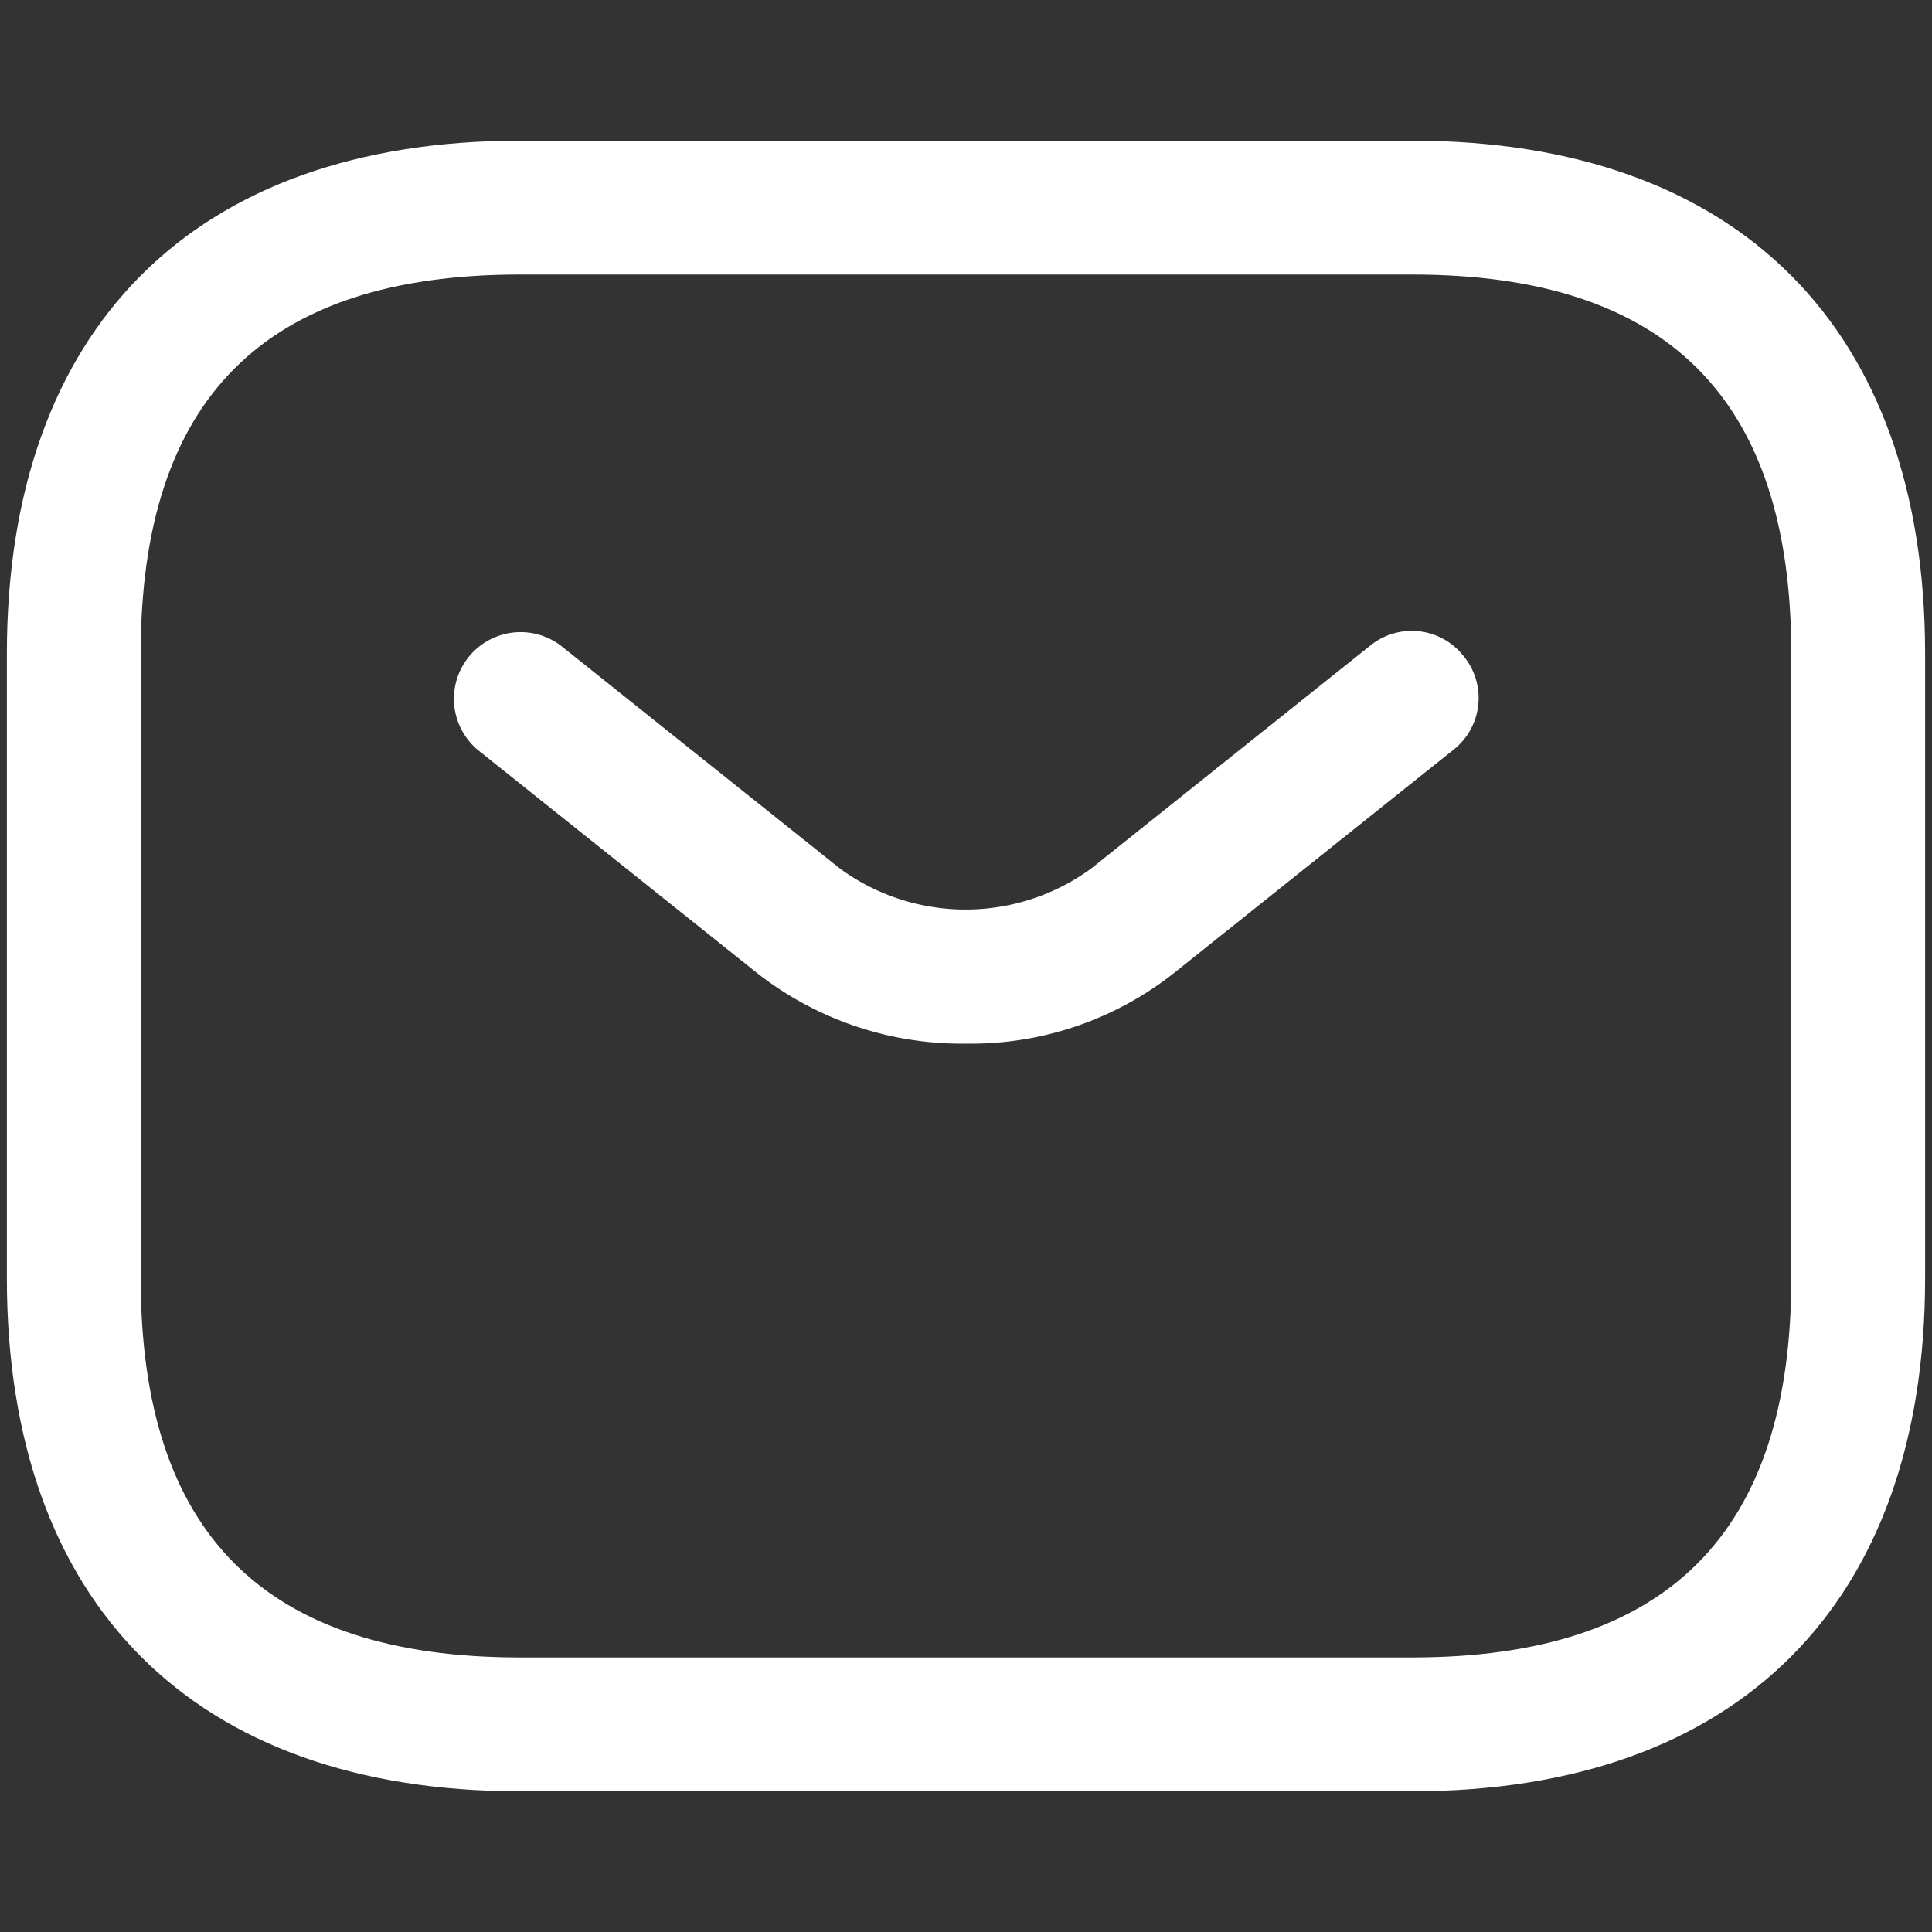
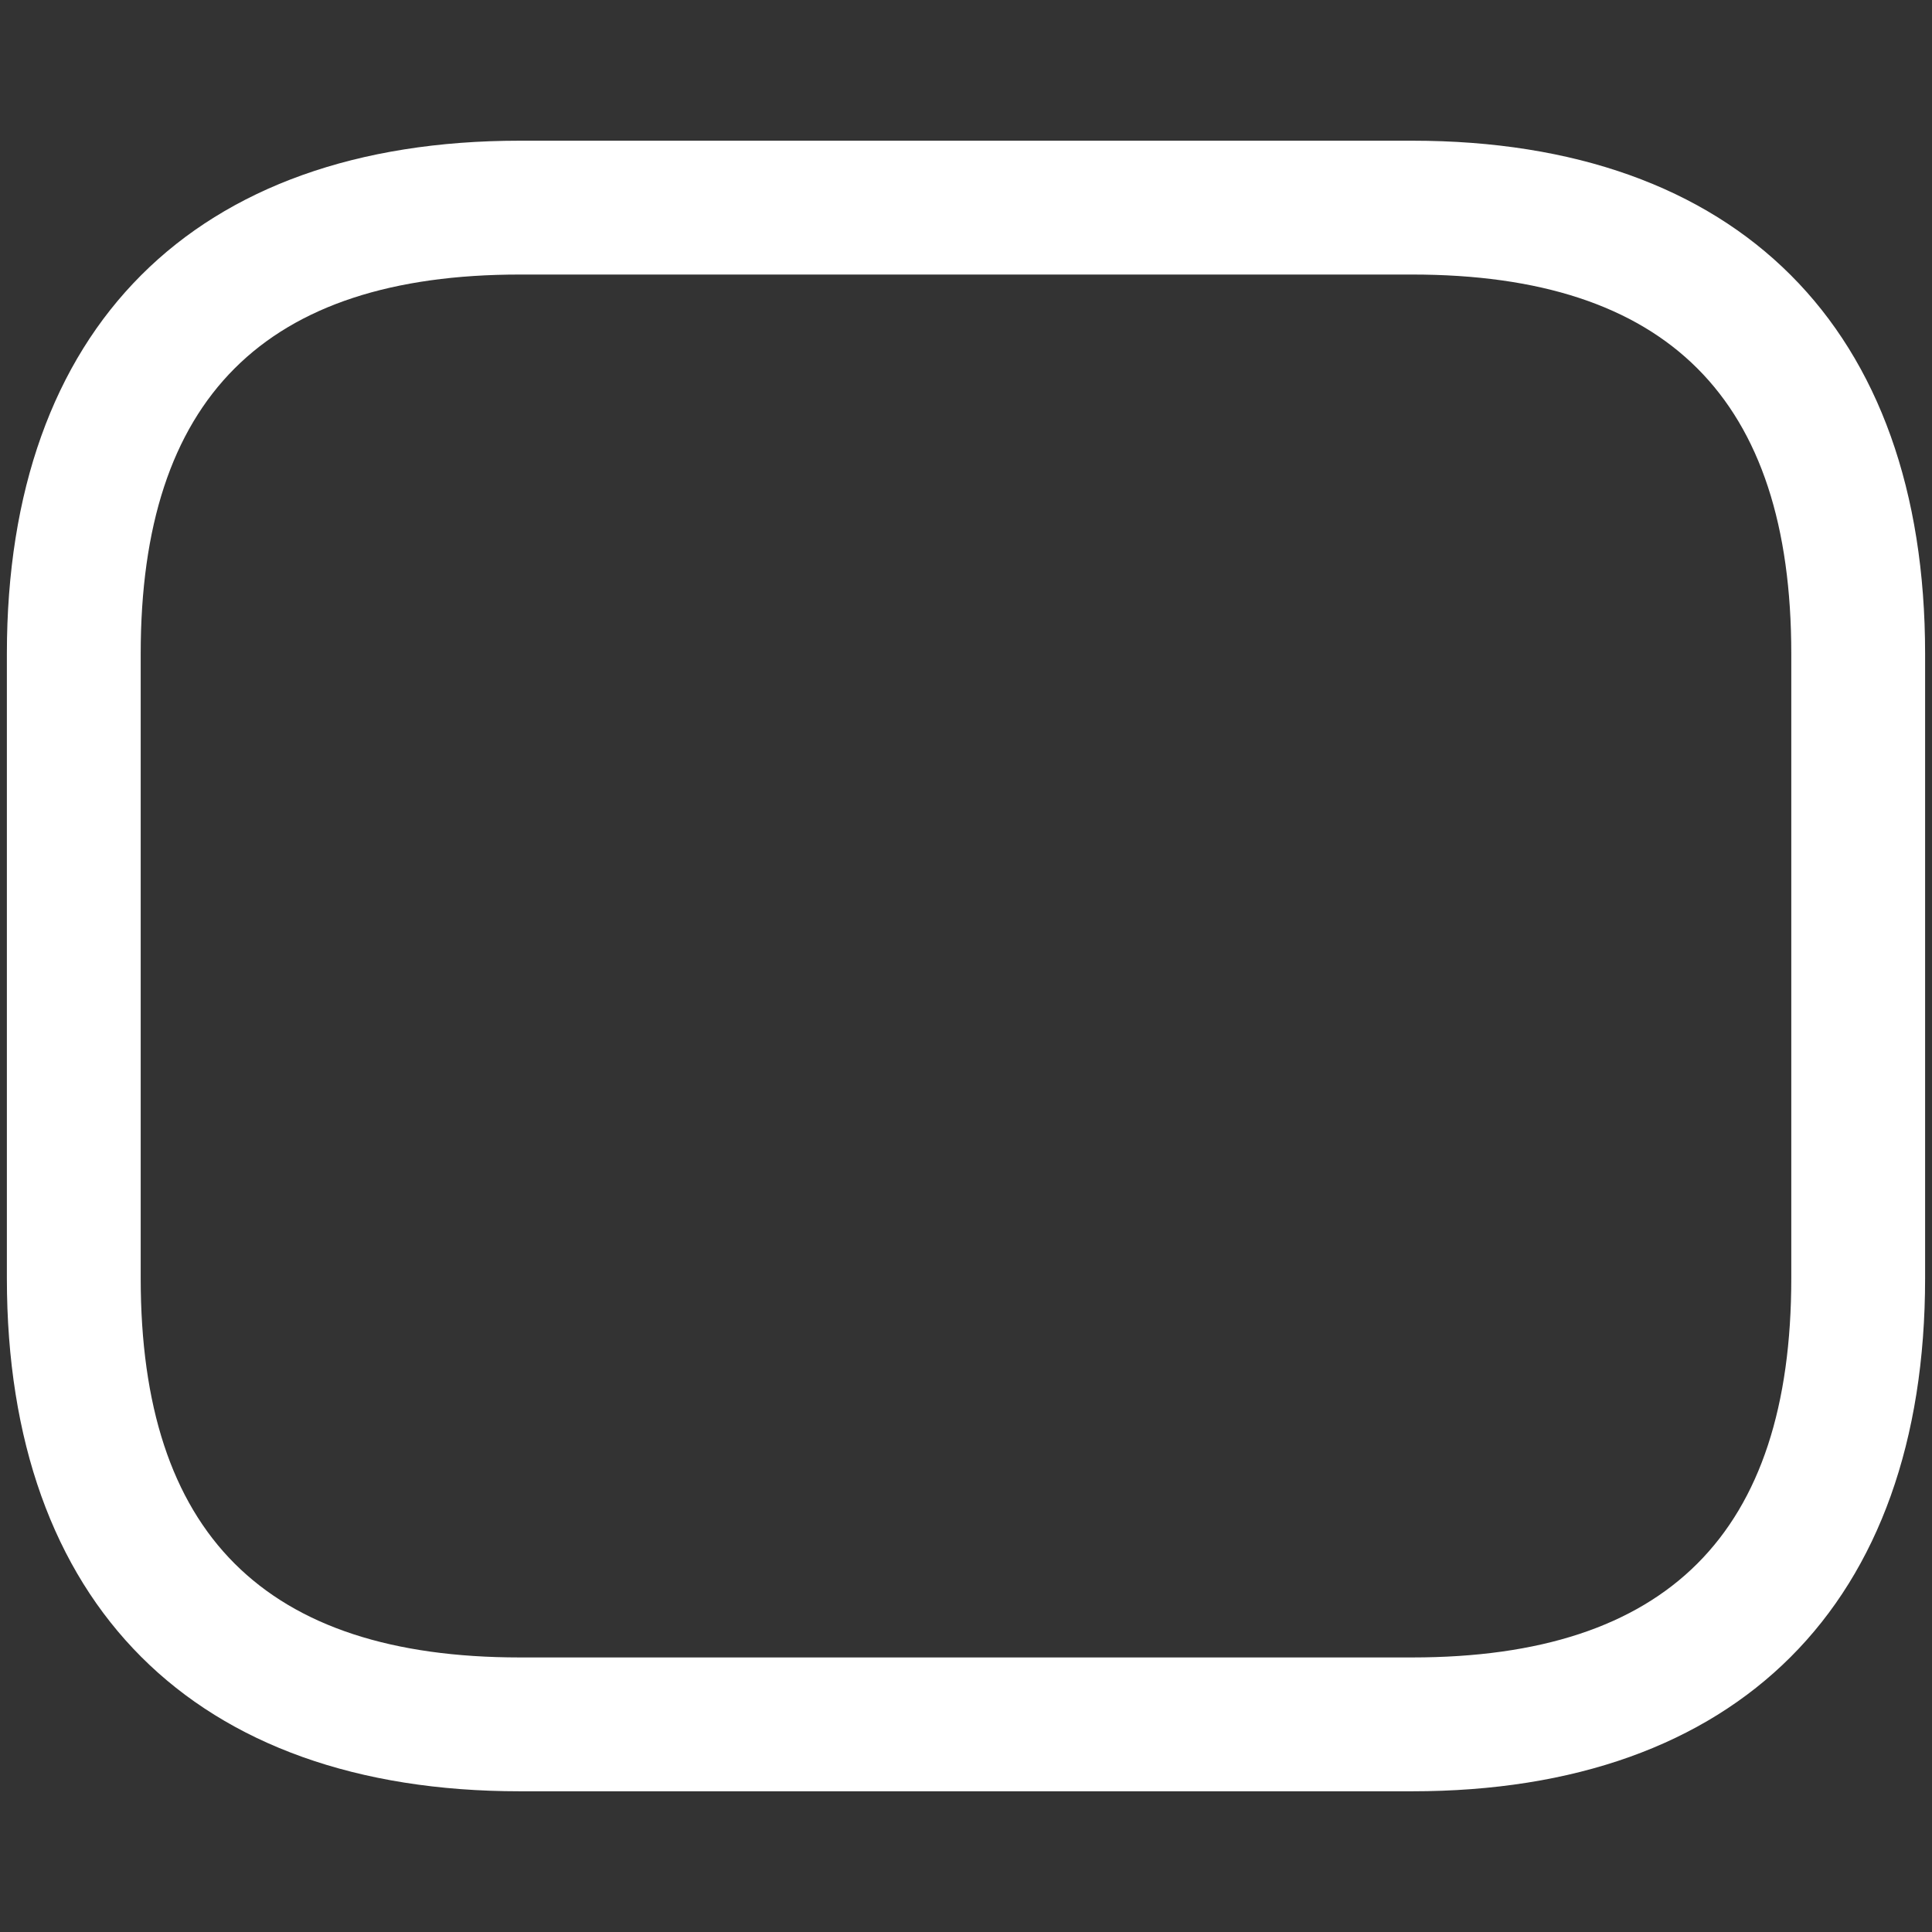
<svg xmlns="http://www.w3.org/2000/svg" width="120" height="120" viewBox="0 0 120 120">
  <rect x="0" y="0" width="120" height="120" fill="#333333" stroke="none" />
  <defs>
    <clipPath id="clip-Icoon-email">
      <rect width="120" height="120" />
    </clipPath>
  </defs>
  <g id="Icoon-email" clip-path="url(#clip-Icoon-email)">
    <g id="vuesax_outline_sms" data-name="vuesax/outline/sms" transform="translate(0.427 8.739)">
      <g id="sms" transform="translate(0 0)">
-         <path id="Vector" d="M87.281,102.521H31.864C11.637,102.521,0,90.884,0,70.656V31.865C0,11.638,11.637,0,31.864,0H87.281c20.227,0,31.864,11.638,31.864,31.865V70.656C119.145,90.884,107.508,102.521,87.281,102.521ZM31.864,8.313c-15.849,0-23.552,7.7-23.552,23.552V70.656c0,15.849,7.7,23.552,23.552,23.552H87.281c15.849,0,23.552-7.7,23.552-23.552V31.865c0-15.849-7.7-23.552-23.552-23.552Z" fill="#fff" />
-         <path id="Vector-2" data-name="Vector" d="M31.879,25.635a20.6,20.6,0,0,1-12.967-4.378L1.567,7.4A4.141,4.141,0,0,1,6.72.919L24.066,14.773a13.223,13.223,0,0,0,15.572,0L56.983.919a4.09,4.09,0,0,1,5.819.665A4.09,4.09,0,0,1,62.137,7.4L44.791,21.257A20.337,20.337,0,0,1,31.879,25.635Z" transform="translate(27.692 30.447)" fill="#fff" />
+         <path id="Vector" d="M87.281,102.521H31.864C11.637,102.521,0,90.884,0,70.656V31.865C0,11.638,11.637,0,31.864,0H87.281c20.227,0,31.864,11.638,31.864,31.865V70.656C119.145,90.884,107.508,102.521,87.281,102.521ZM31.864,8.313c-15.849,0-23.552,7.7-23.552,23.552V70.656c0,15.849,7.7,23.552,23.552,23.552H87.281c15.849,0,23.552-7.7,23.552-23.552V31.865c0-15.849-7.7-23.552-23.552-23.552" fill="#fff" />
      </g>
    </g>
  </g>
</svg>